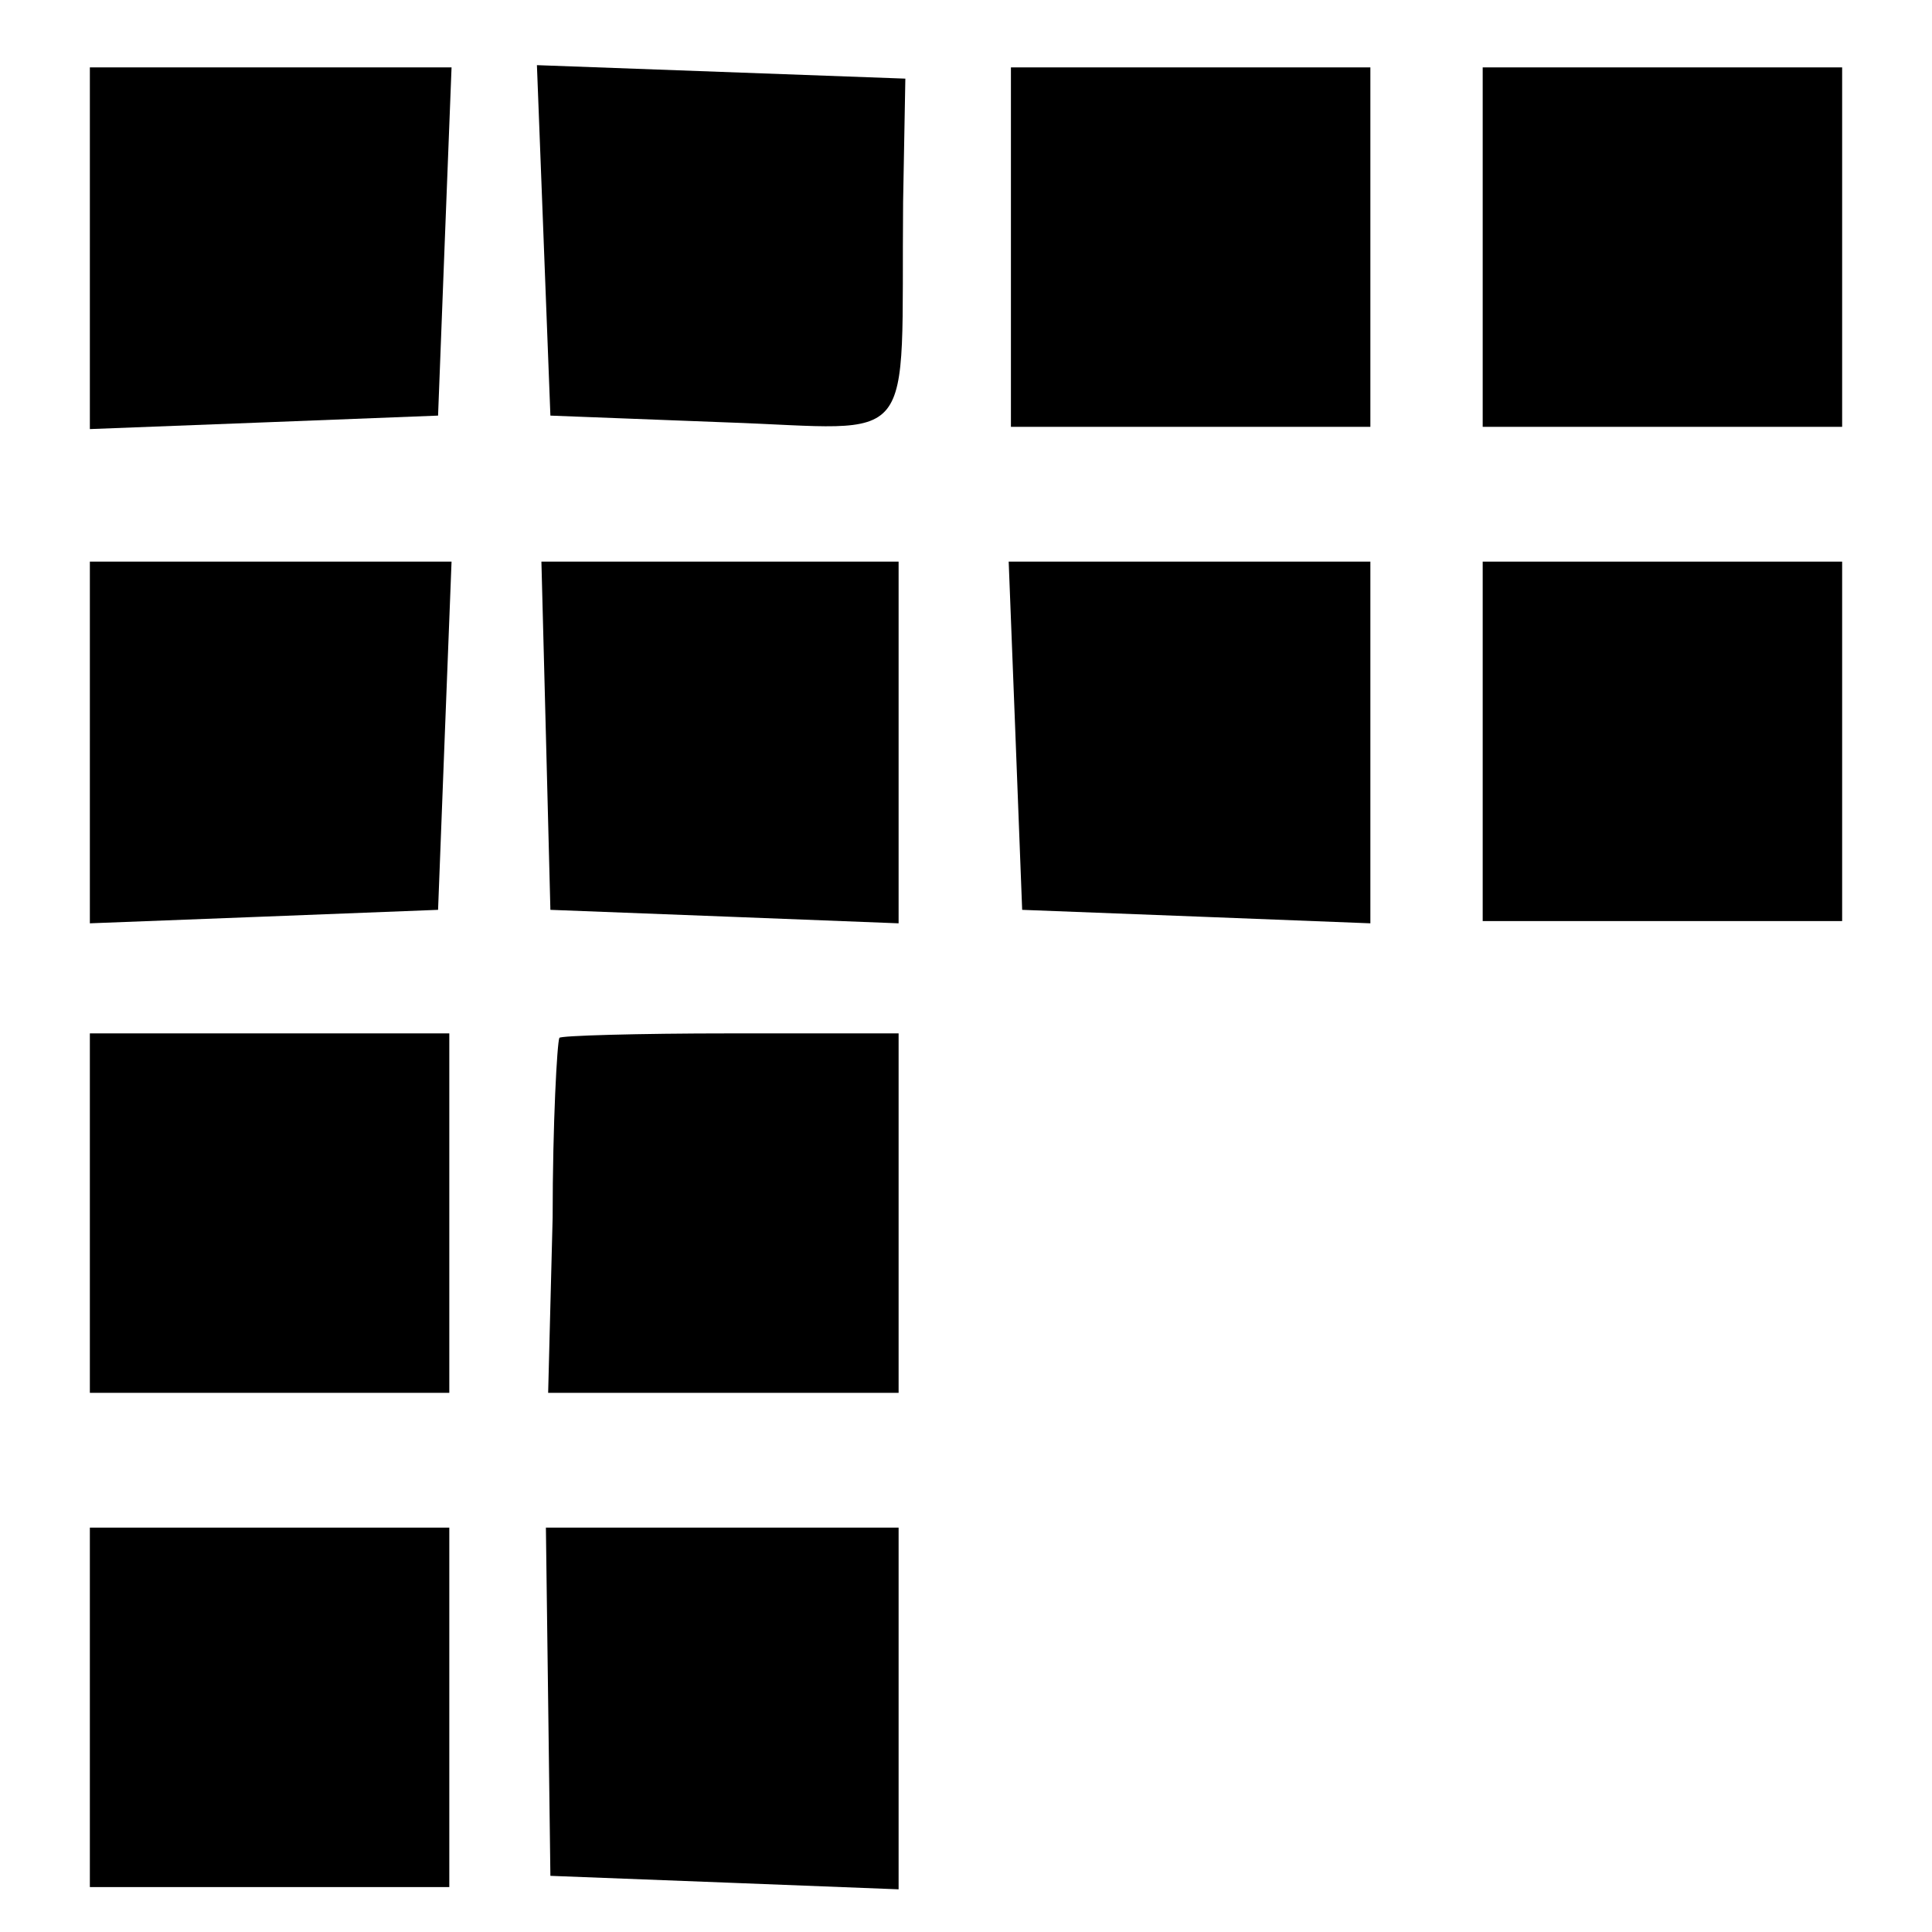
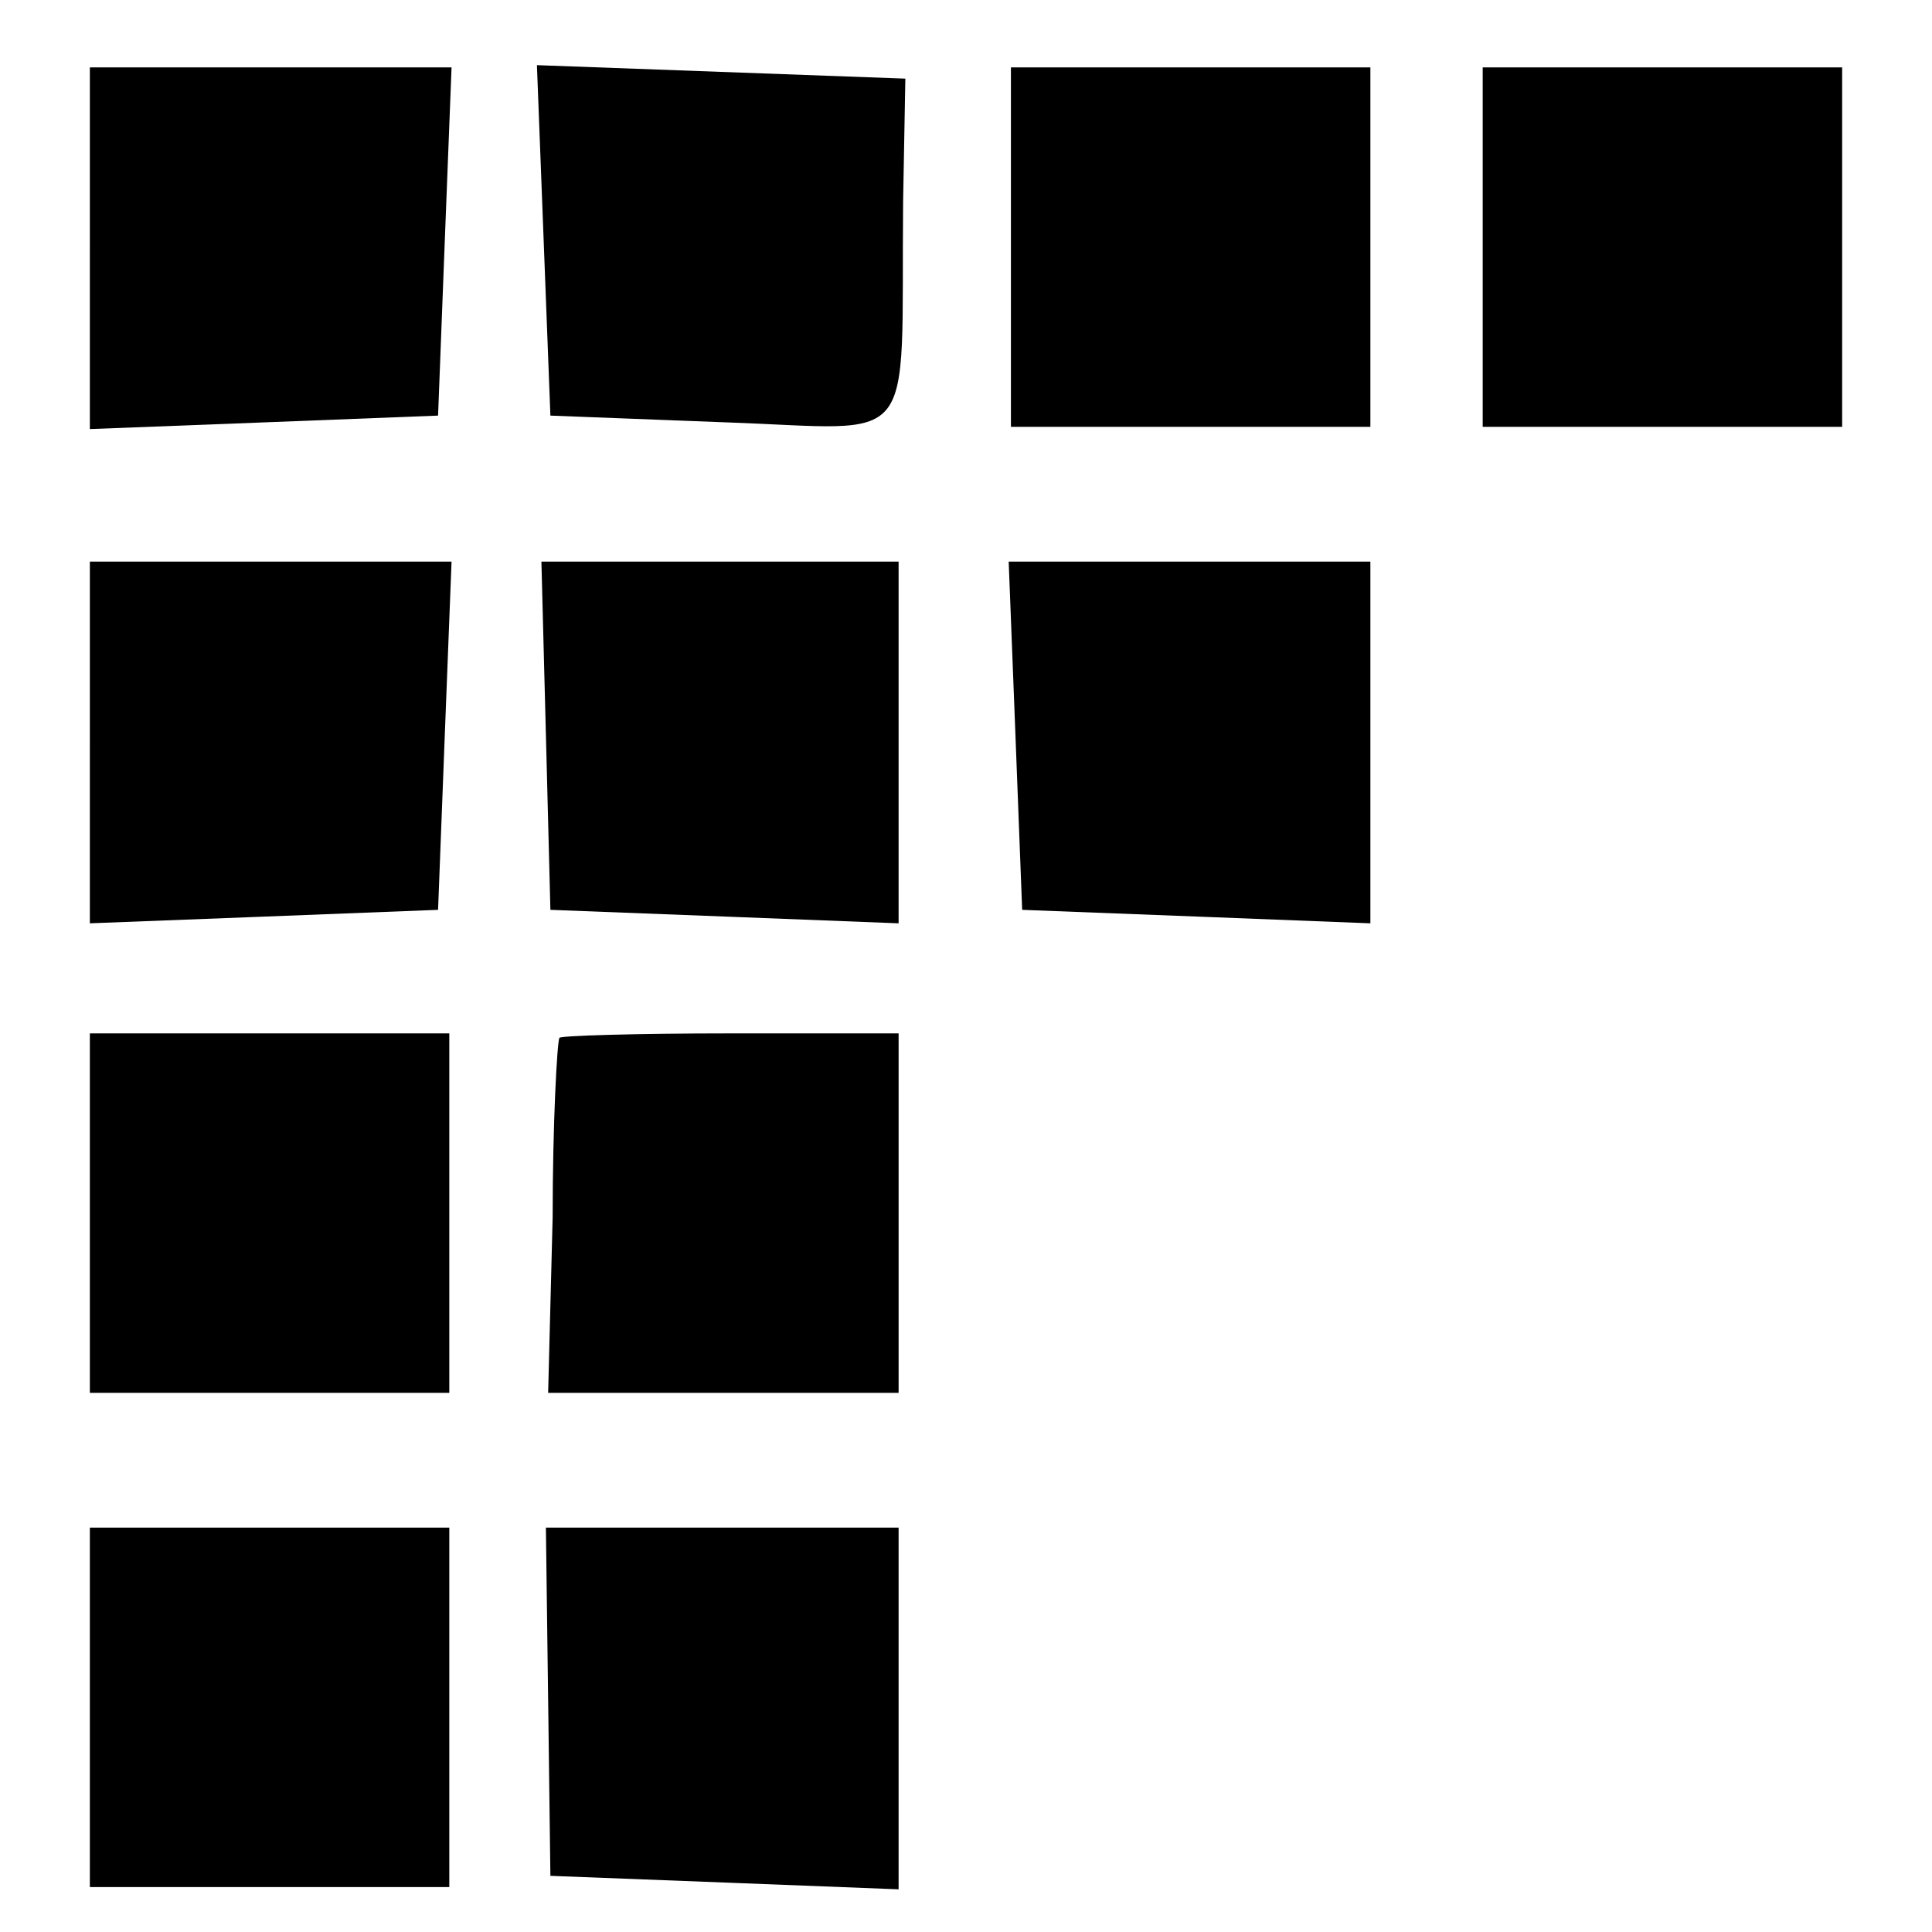
<svg xmlns="http://www.w3.org/2000/svg" version="1.0" width="86pt" height="86pt" viewBox="0 0 86 86" preserveAspectRatio="xMidYMid meet">
  <g transform="translate(0,86) scale(0.1,-0.1)" fill="#000000" stroke="none">
    <path d="M40 750 l0 -81 78 3 77 3 3 78 3 77 -81 0 -80 0 0 -80z" />
    <path d="M242 753 l3 -78 78 -3 c87 -3 78 -14 79 98 l1 55 -82 3 -82 3 3 -78z" />
    <path d="M450 750 l0 -80 80 0 80 0 0 80 0 80 -80 0 -80 0 0 -80z" />
    <path d="M660 750 l0 -80 80 0 80 0 0 80 0 80 -80 0 -80 0 0 -80z" />
    <path d="M40 530 l0 -81 78 3 77 3 3 78 3 77 -81 0 -80 0 0 -80z" />
    <path d="M243 533 l2 -78 78 -3 77 -3 0 81 0 80 -80 0 -79 0 2 -77z" />
    <path d="M452 533 l3 -78 78 -3 77 -3 0 81 0 80 -80 0 -81 0 3 -77z" />
-     <path d="M660 530 l0 -80 80 0 80 0 0 80 0 80 -80 0 -80 0 0 -80z" />
    <path d="M40 320 l0 -80 80 0 80 0 0 80 0 80 -80 0 -80 0 0 -80z" />
    <path d="M249 398 c-1 -2 -3 -38 -3 -80 l-2 -78 78 0 78 0 0 80 0 80 -75 0 c-41 0 -76 -1 -76 -2z" />
    <path d="M40 100 l0 -80 80 0 80 0 0 80 0 80 -80 0 -80 0 0 -80z" />
    <path d="M244 103 l1 -78 78 -3 77 -3 0 81 0 80 -78 0 -79 0 1 -77z" />
  </g>
</svg>